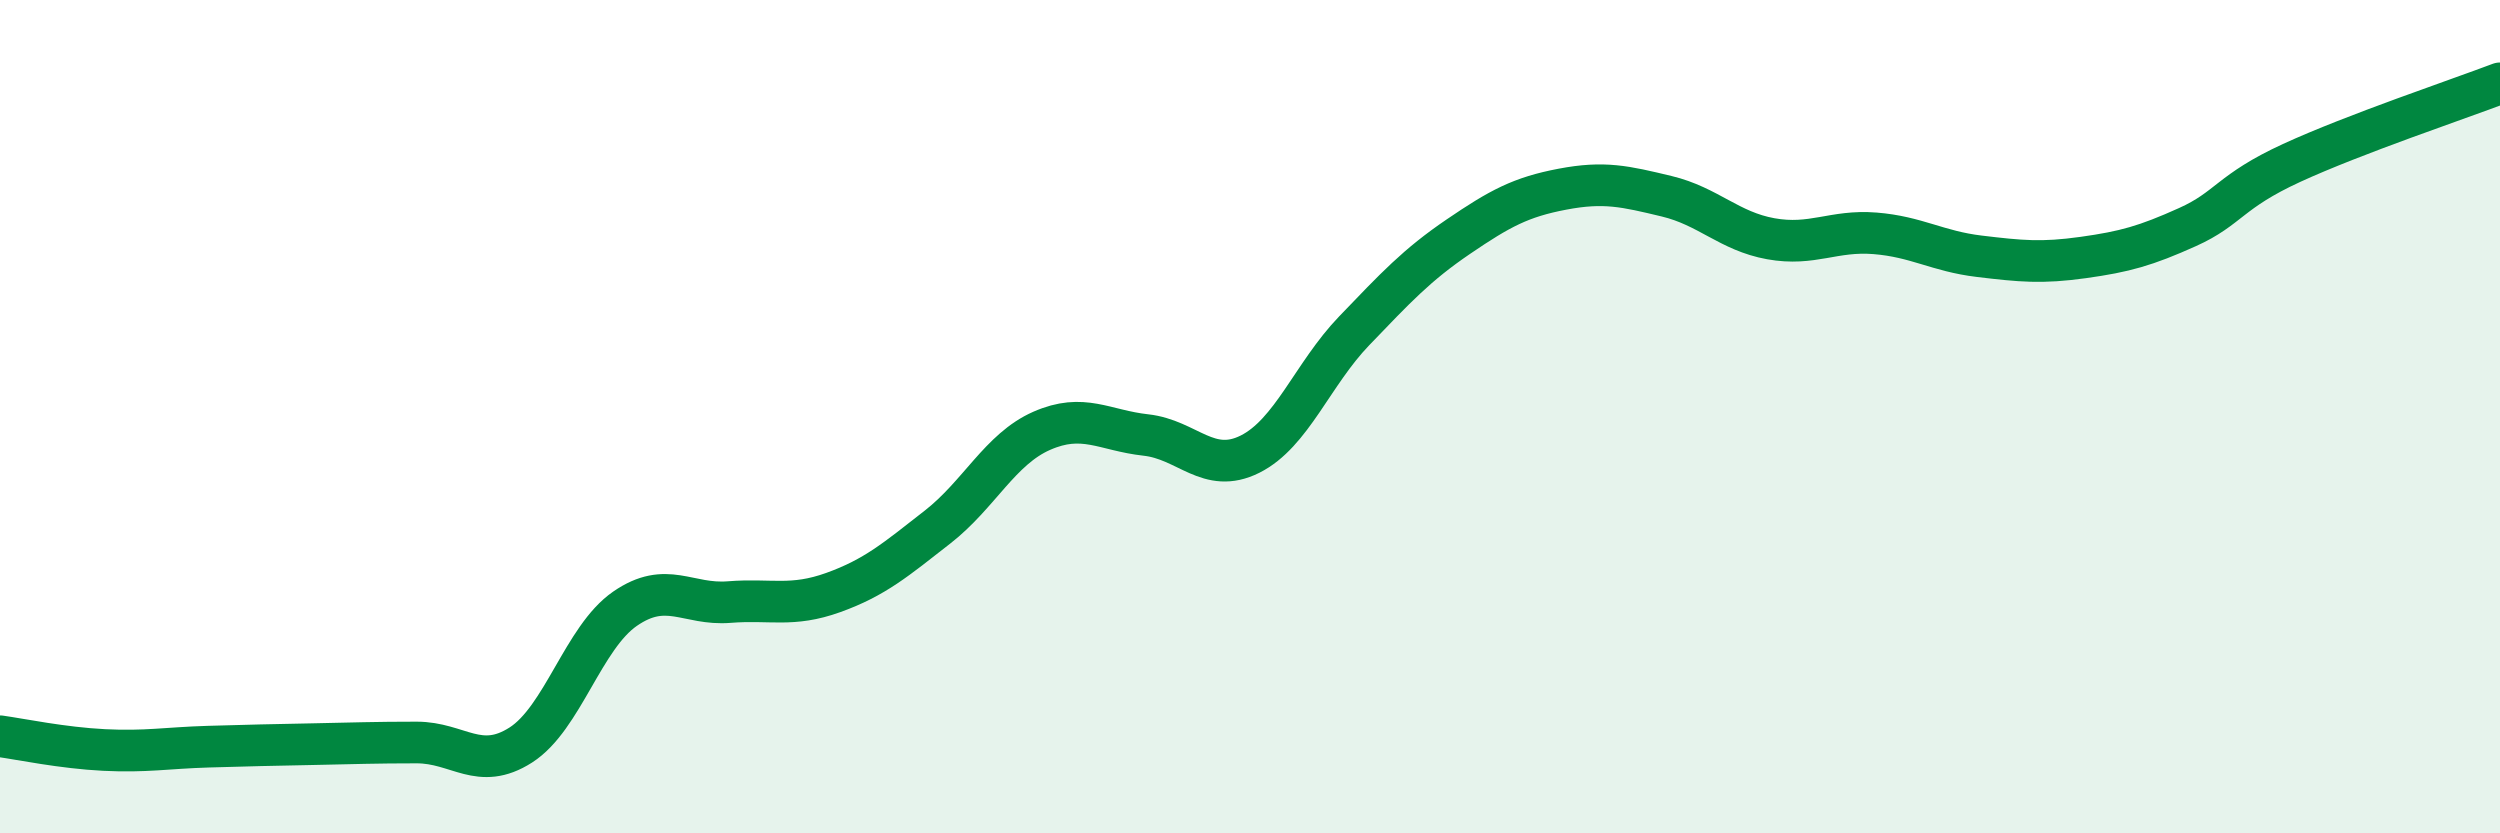
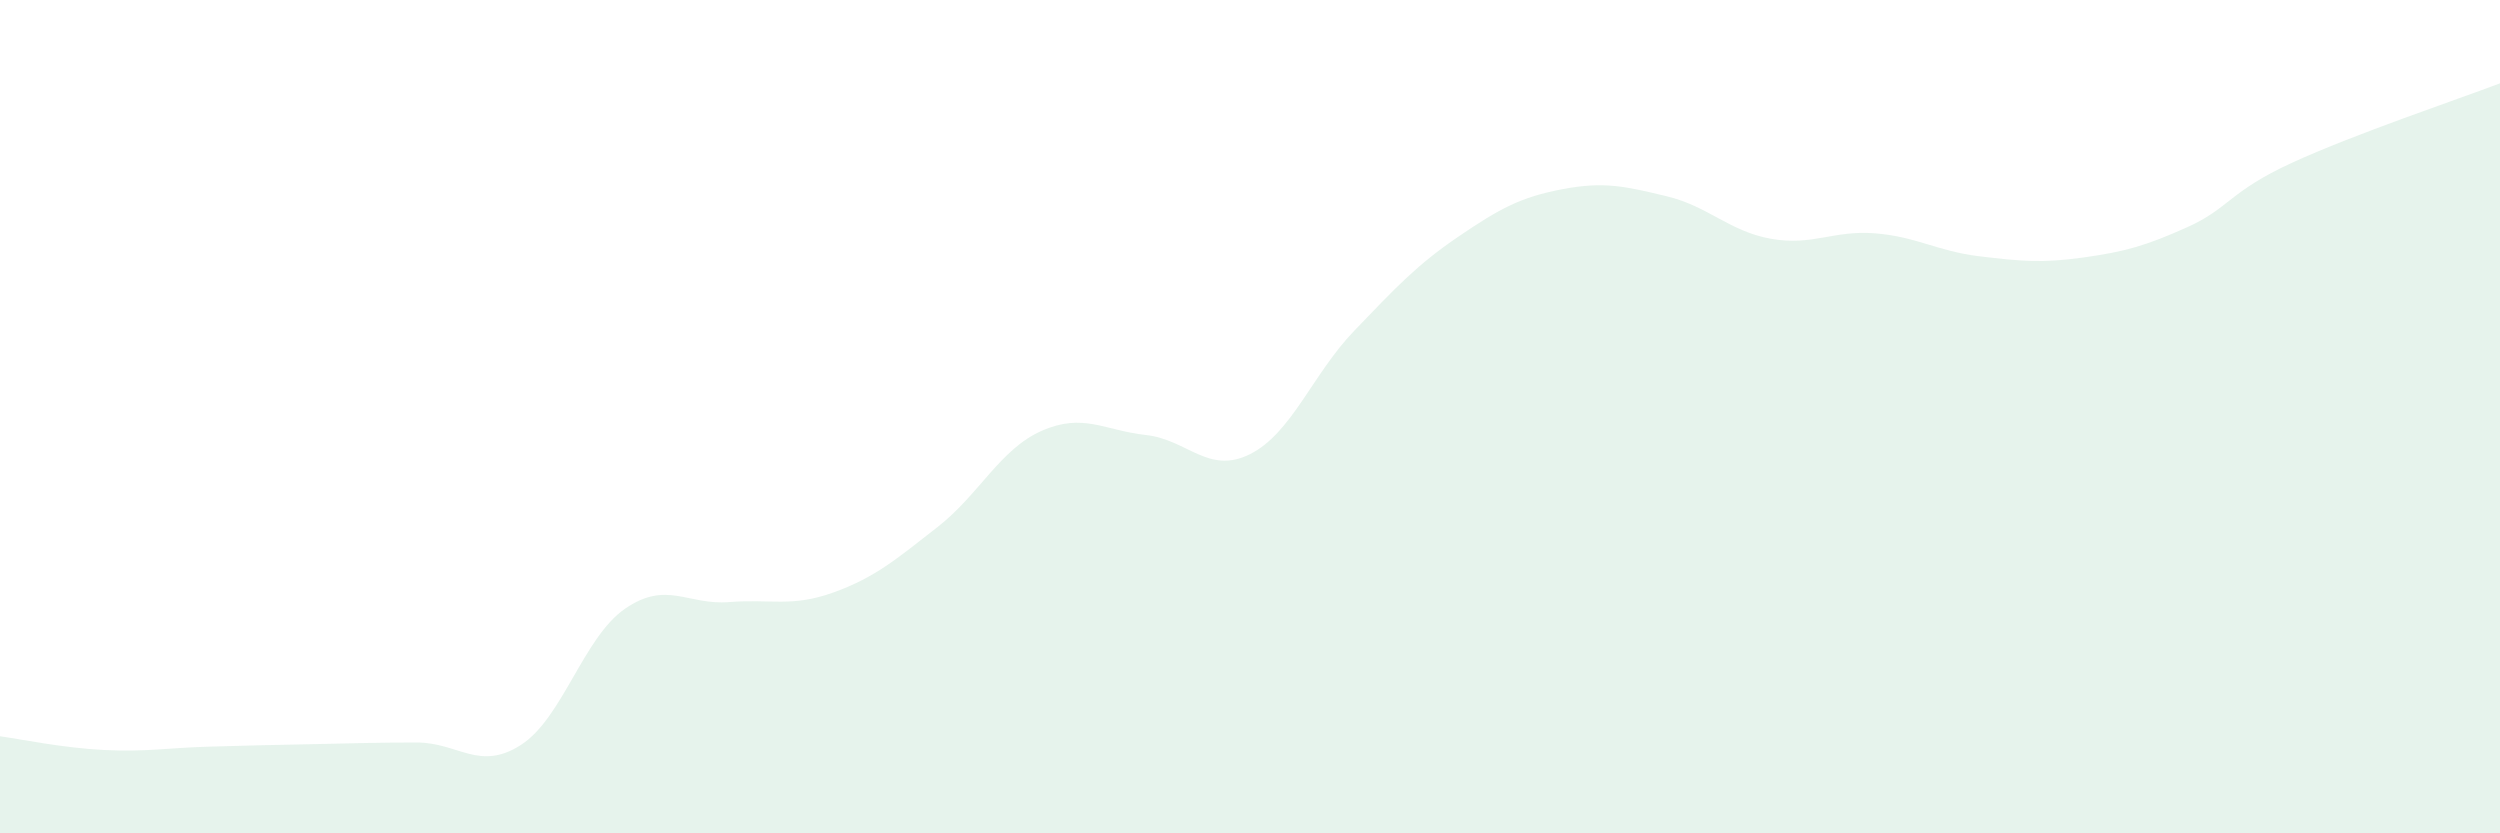
<svg xmlns="http://www.w3.org/2000/svg" width="60" height="20" viewBox="0 0 60 20">
  <path d="M 0,17.67 C 0.5,17.74 1.5,17.95 2.5,18 C 3.5,18.05 4,17.95 5,17.92 C 6,17.89 6.5,17.88 7.5,17.86 C 8.5,17.84 9,17.82 10,17.82 C 11,17.82 11.5,18.52 12.5,17.88 C 13.5,17.24 14,15.3 15,14.61 C 16,13.92 16.5,14.53 17.5,14.45 C 18.5,14.37 19,14.58 20,14.22 C 21,13.86 21.5,13.43 22.5,12.65 C 23.5,11.87 24,10.78 25,10.34 C 26,9.9 26.5,10.33 27.5,10.44 C 28.5,10.55 29,11.4 30,10.9 C 31,10.4 31.5,8.98 32.5,7.94 C 33.5,6.9 34,6.36 35,5.68 C 36,5 36.5,4.73 37.5,4.54 C 38.5,4.35 39,4.47 40,4.71 C 41,4.95 41.5,5.55 42.5,5.73 C 43.5,5.91 44,5.52 45,5.6 C 46,5.68 46.5,6.03 47.5,6.15 C 48.5,6.27 49,6.32 50,6.18 C 51,6.04 51.5,5.9 52.5,5.45 C 53.5,5 53.5,4.6 55,3.91 C 56.5,3.22 59,2.38 60,2L60 20L0 20Z" fill="#008740" opacity="0.1" stroke-linecap="round" stroke-linejoin="round" />
-   <path d="M 0,17.67 C 0.5,17.74 1.5,17.95 2.5,18 C 3.5,18.05 4,17.95 5,17.92 C 6,17.89 6.5,17.88 7.5,17.86 C 8.5,17.84 9,17.82 10,17.82 C 11,17.82 11.5,18.52 12.5,17.88 C 13.5,17.24 14,15.3 15,14.61 C 16,13.92 16.5,14.53 17.5,14.45 C 18.5,14.37 19,14.58 20,14.22 C 21,13.86 21.5,13.43 22.5,12.65 C 23.5,11.87 24,10.78 25,10.34 C 26,9.9 26.5,10.33 27.5,10.44 C 28.5,10.55 29,11.4 30,10.9 C 31,10.4 31.5,8.98 32.5,7.94 C 33.5,6.9 34,6.36 35,5.68 C 36,5 36.5,4.73 37.5,4.54 C 38.5,4.35 39,4.47 40,4.71 C 41,4.95 41.5,5.55 42.5,5.73 C 43.5,5.91 44,5.52 45,5.6 C 46,5.68 46.5,6.03 47.5,6.15 C 48.5,6.27 49,6.32 50,6.18 C 51,6.04 51.5,5.9 52.5,5.45 C 53.5,5 53.5,4.6 55,3.91 C 56.5,3.22 59,2.38 60,2" stroke="#008740" stroke-width="1" fill="none" stroke-linecap="round" stroke-linejoin="round" />
</svg>